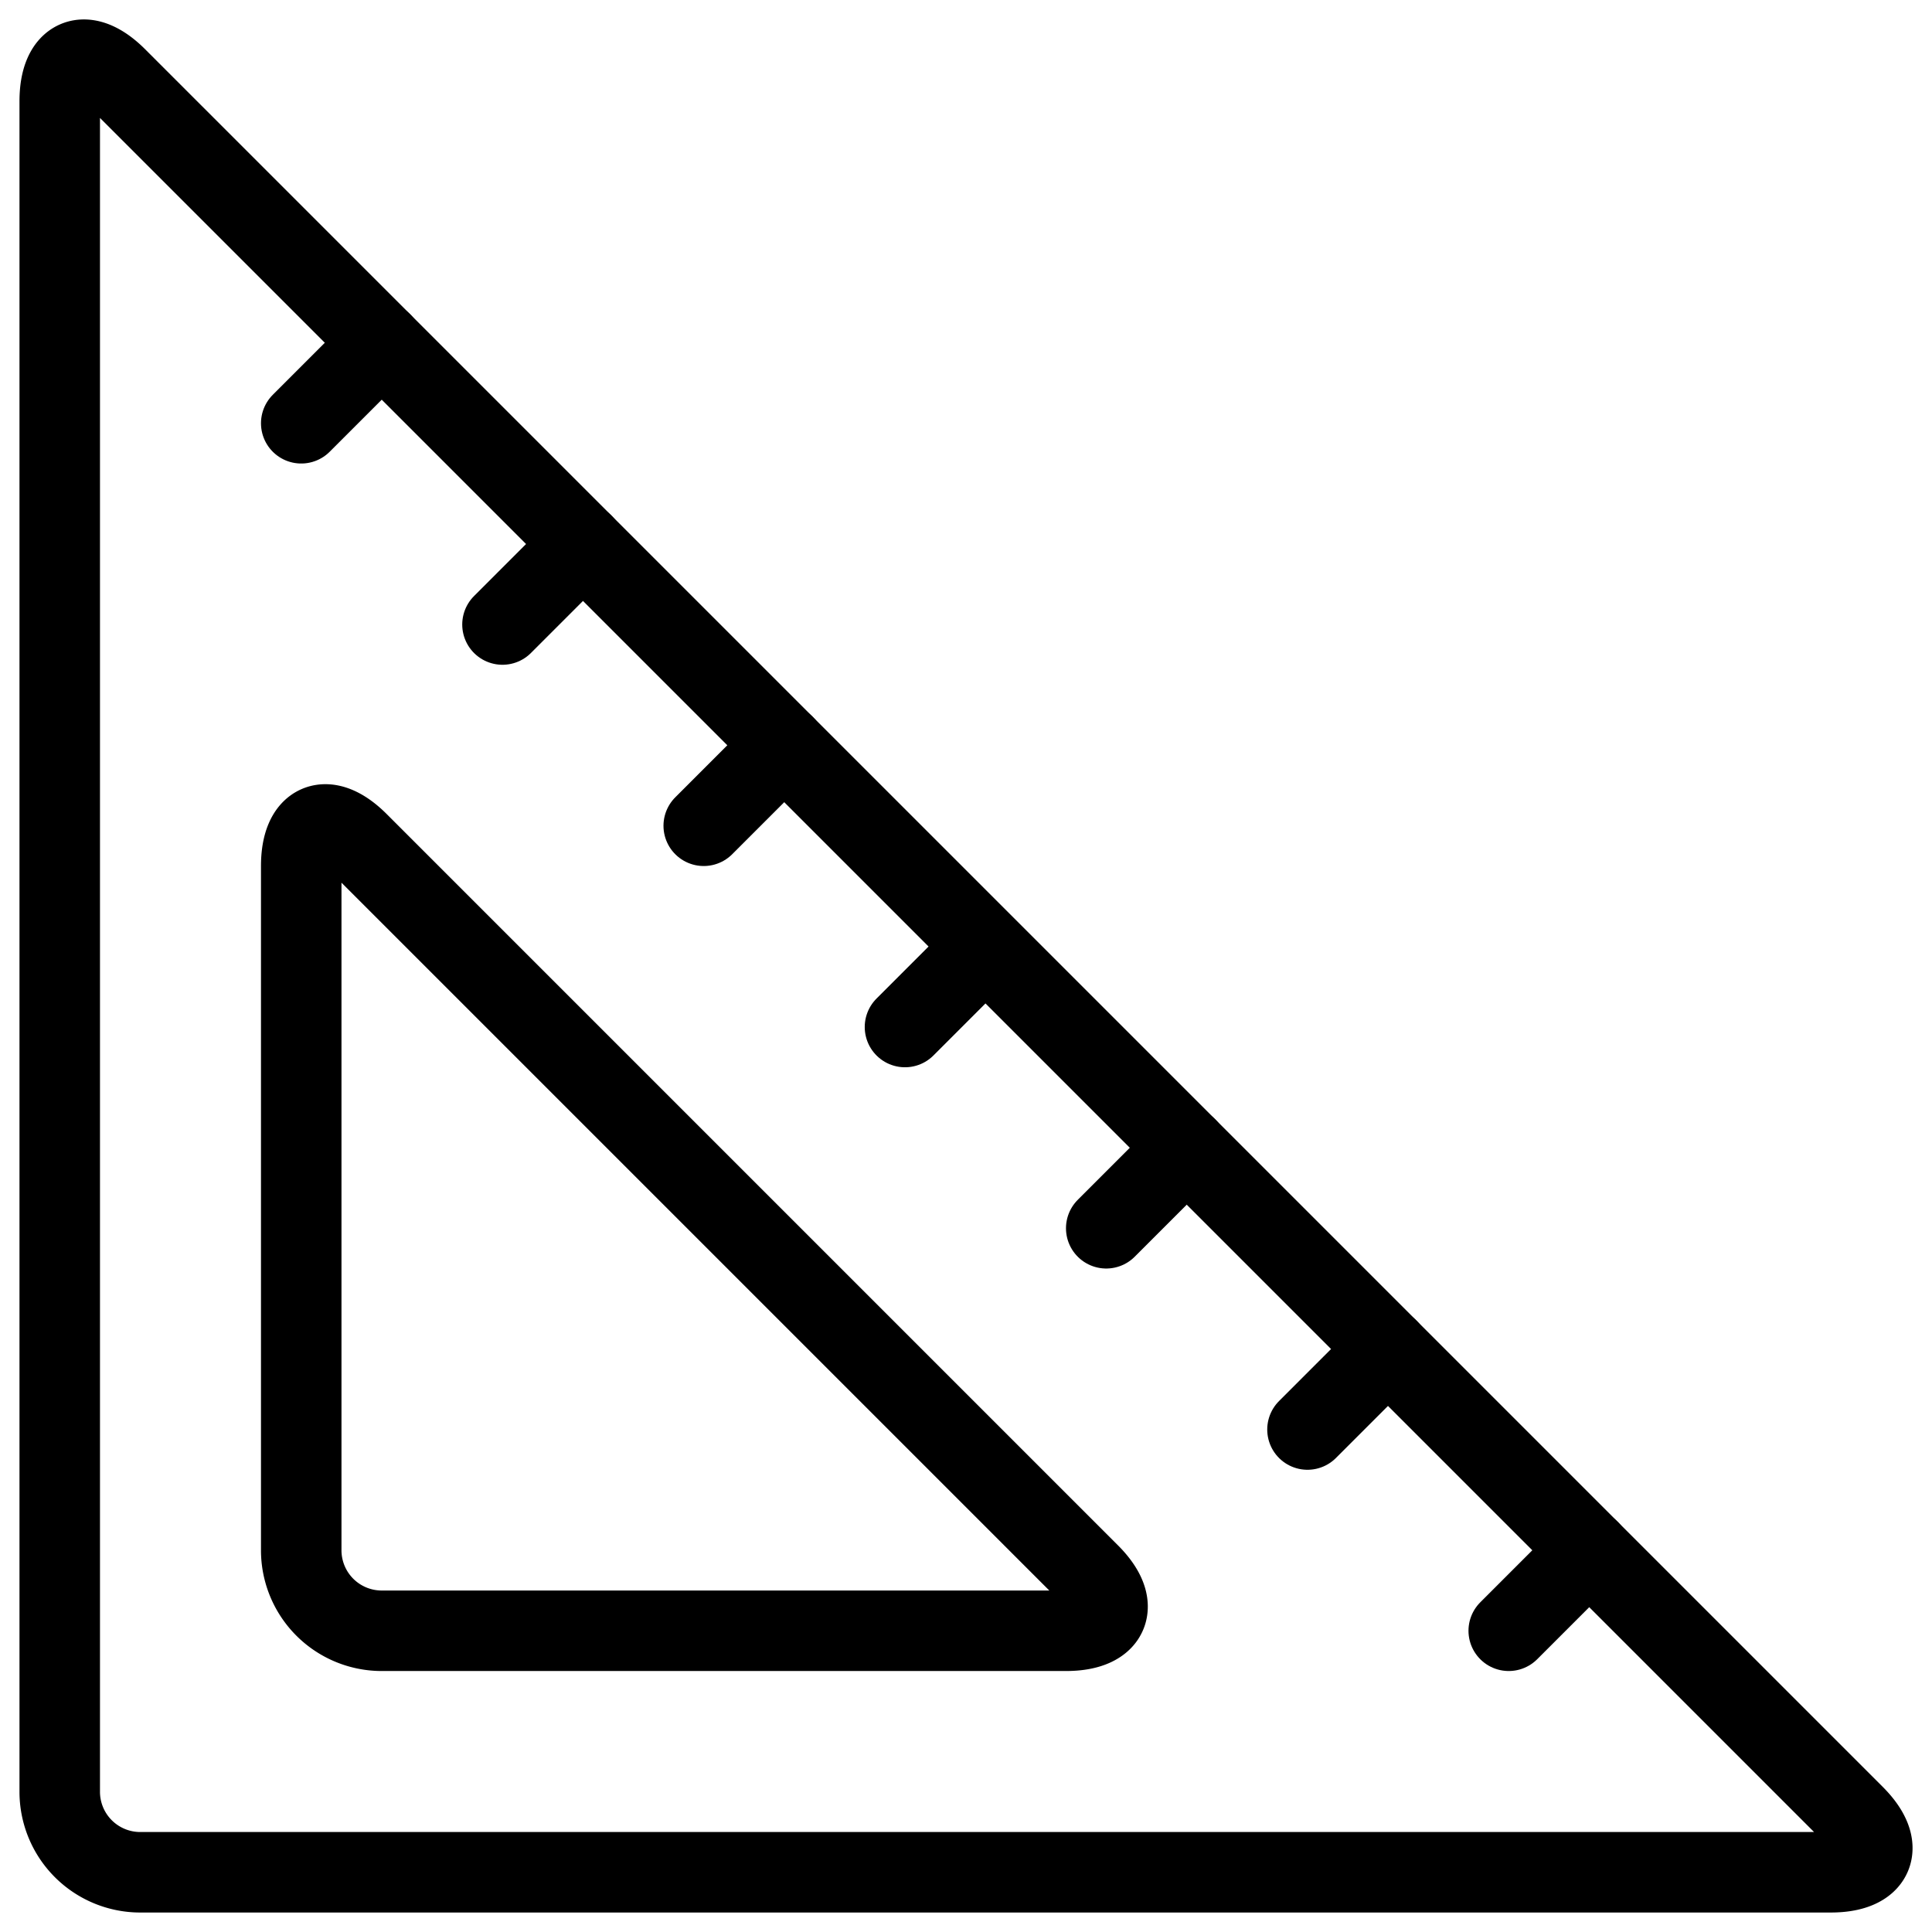
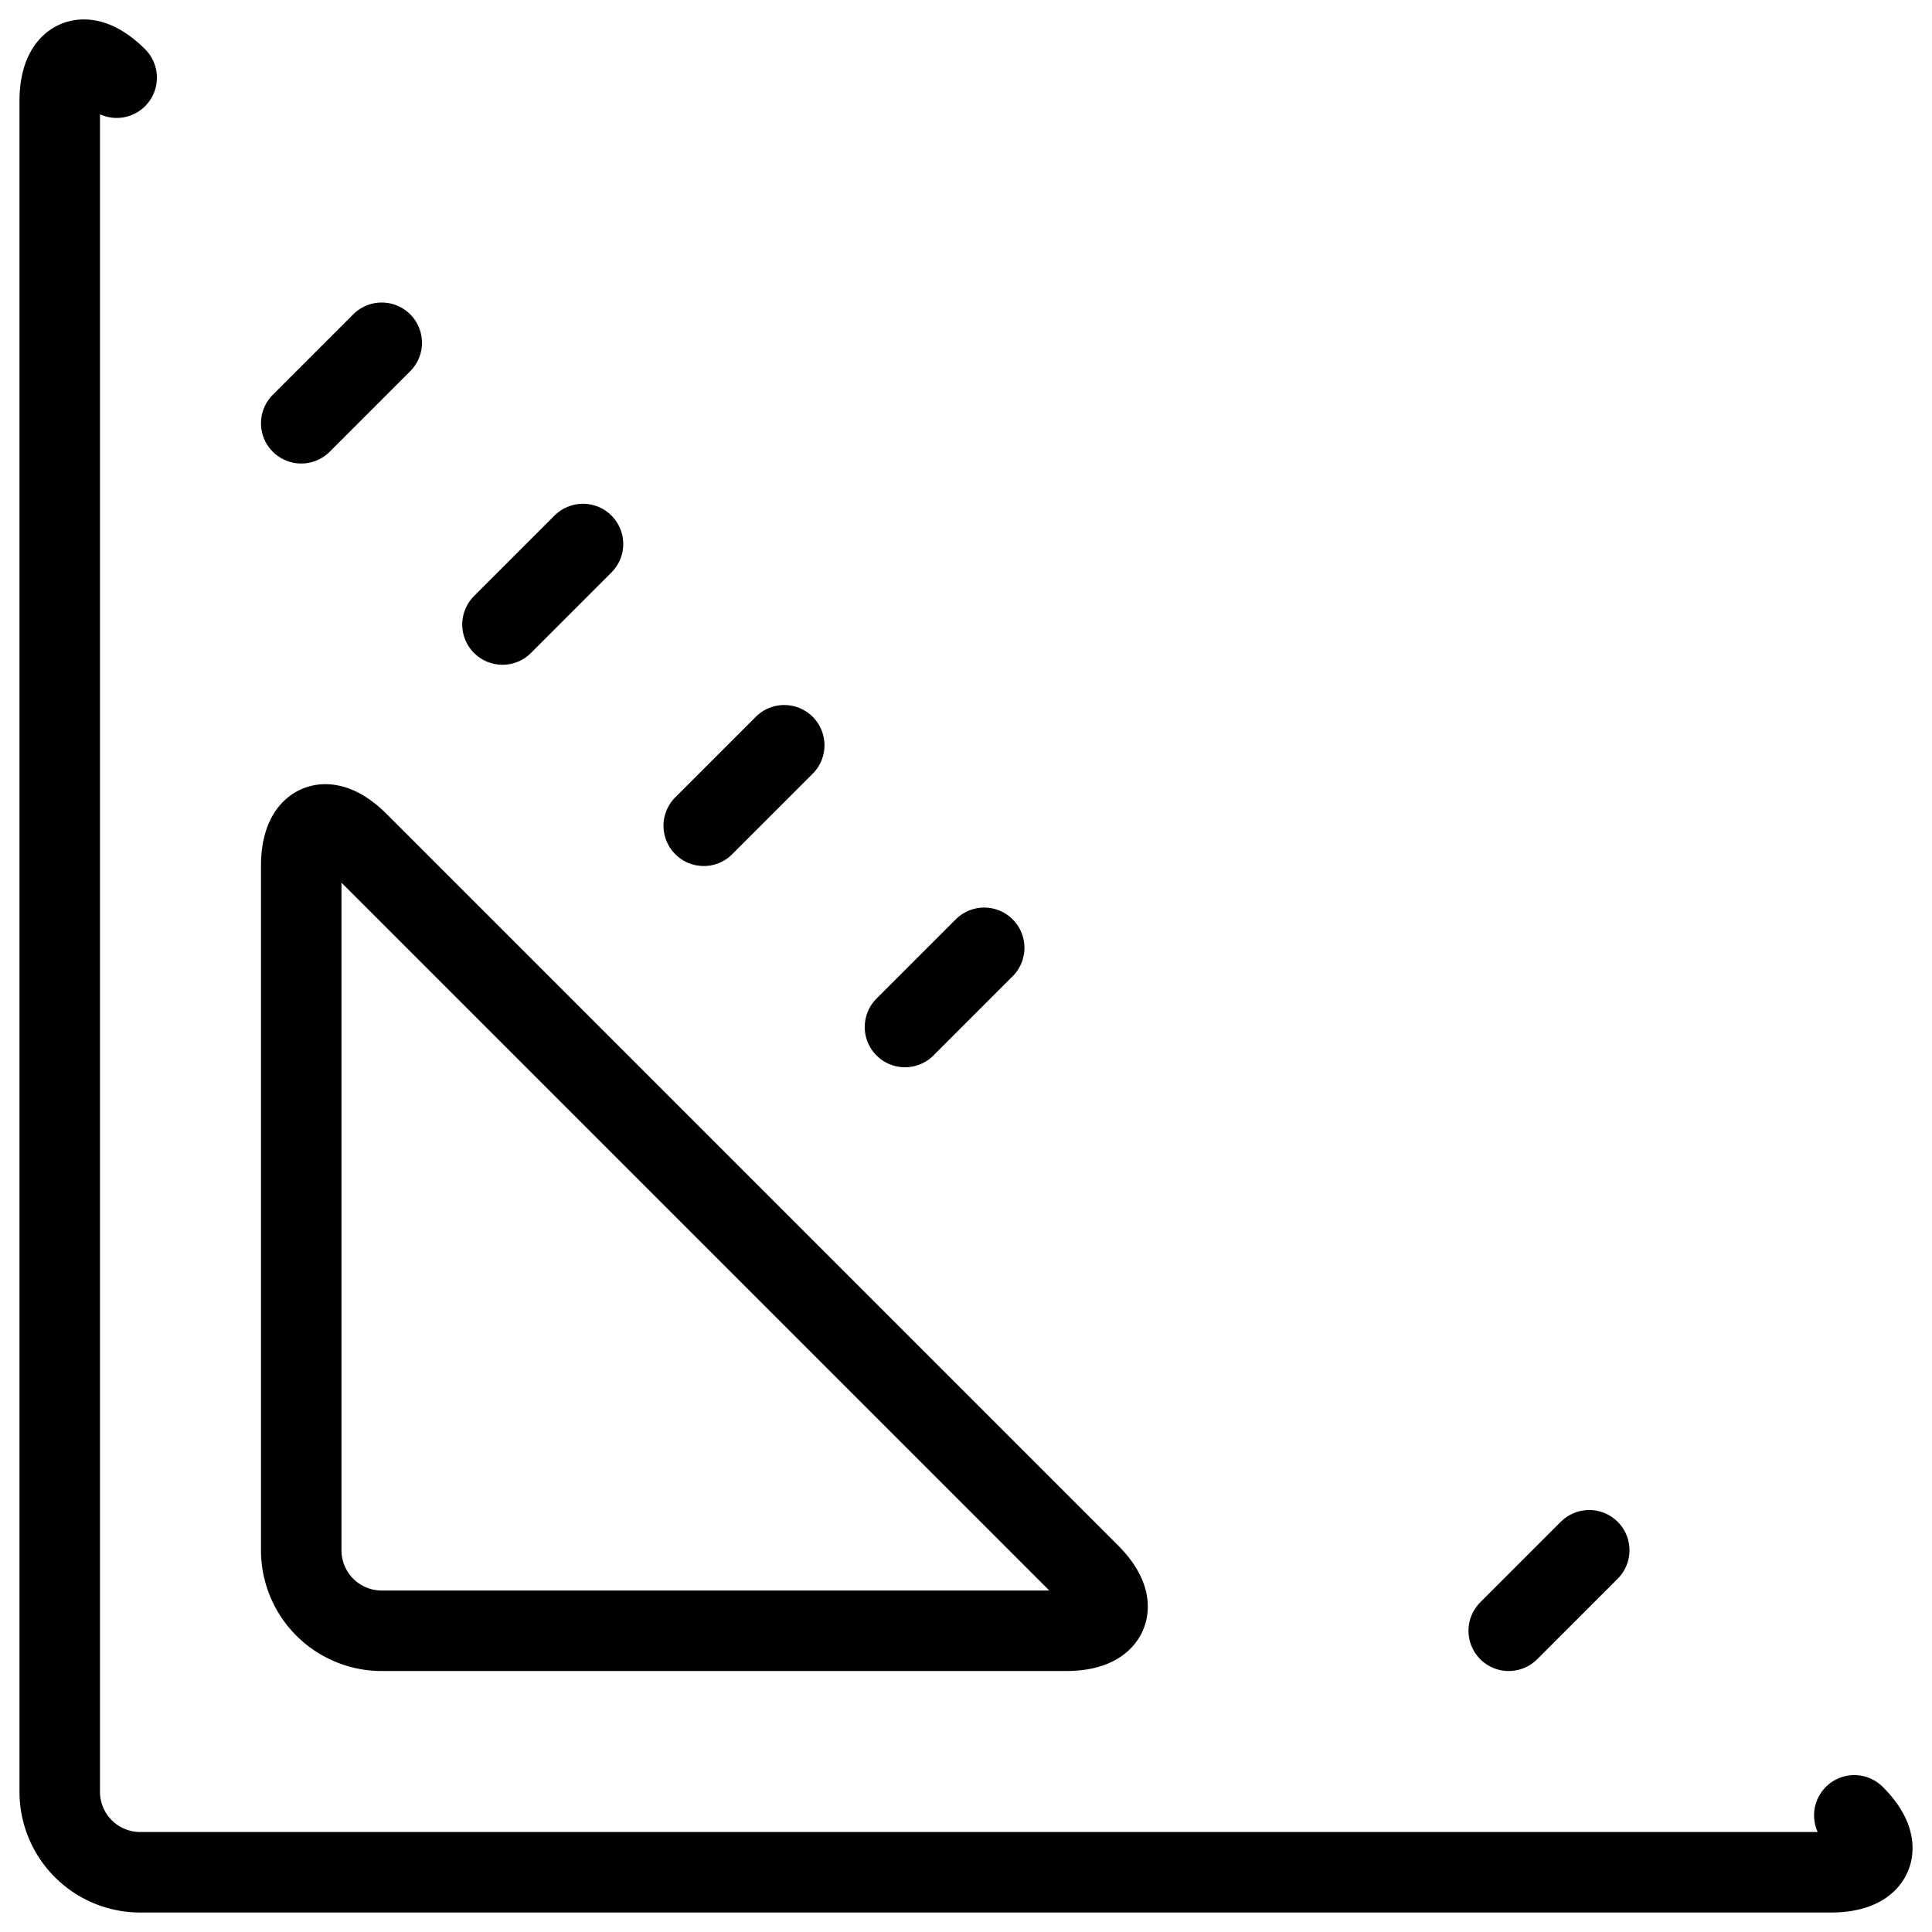
<svg xmlns="http://www.w3.org/2000/svg" viewBox="0 0 24 24">
  <g transform="matrix(1,0,0,1,0,0)">
-     <path d="M23.035,22.551c.389.389.257.707-.293.707h-21a1,1,0,0,1-1-1v-21c0-.55.318-.682.707-.293Z" fill="none" stroke="#000000" stroke-linecap="round" stroke-linejoin="round" />
+     <path d="M23.035,22.551c.389.389.257.707-.293.707h-21a1,1,0,0,1-1-1v-21c0-.55.318-.682.707-.293" fill="none" stroke="#000000" stroke-linecap="round" stroke-linejoin="round" />
    <path d="M4.449,10.465c-.389-.389-.707-.257-.707.293v8.5a1,1,0,0,0,1,1h8.5c.55,0,.682-.318.293-.707Z" fill="none" stroke="#000000" stroke-linecap="round" stroke-linejoin="round" />
    <path d="M4.742 4.258L3.742 5.258" fill="none" stroke="#000000" stroke-linecap="round" stroke-linejoin="round" />
    <path d="M7.242 6.758L6.242 7.758" fill="none" stroke="#000000" stroke-linecap="round" stroke-linejoin="round" />
    <path d="M9.742 9.258L8.742 10.258" fill="none" stroke="#000000" stroke-linecap="round" stroke-linejoin="round" />
    <path d="M12.226 11.774L11.242 12.758" fill="none" stroke="#000000" stroke-linecap="round" stroke-linejoin="round" />
-     <path d="M14.742 14.258L13.742 15.258" fill="none" stroke="#000000" stroke-linecap="round" stroke-linejoin="round" />
-     <path d="M17.242 16.758L16.242 17.758" fill="none" stroke="#000000" stroke-linecap="round" stroke-linejoin="round" />
    <path d="M19.742 19.258L18.742 20.258" fill="none" stroke="#000000" stroke-linecap="round" stroke-linejoin="round" />
  </g>
</svg>